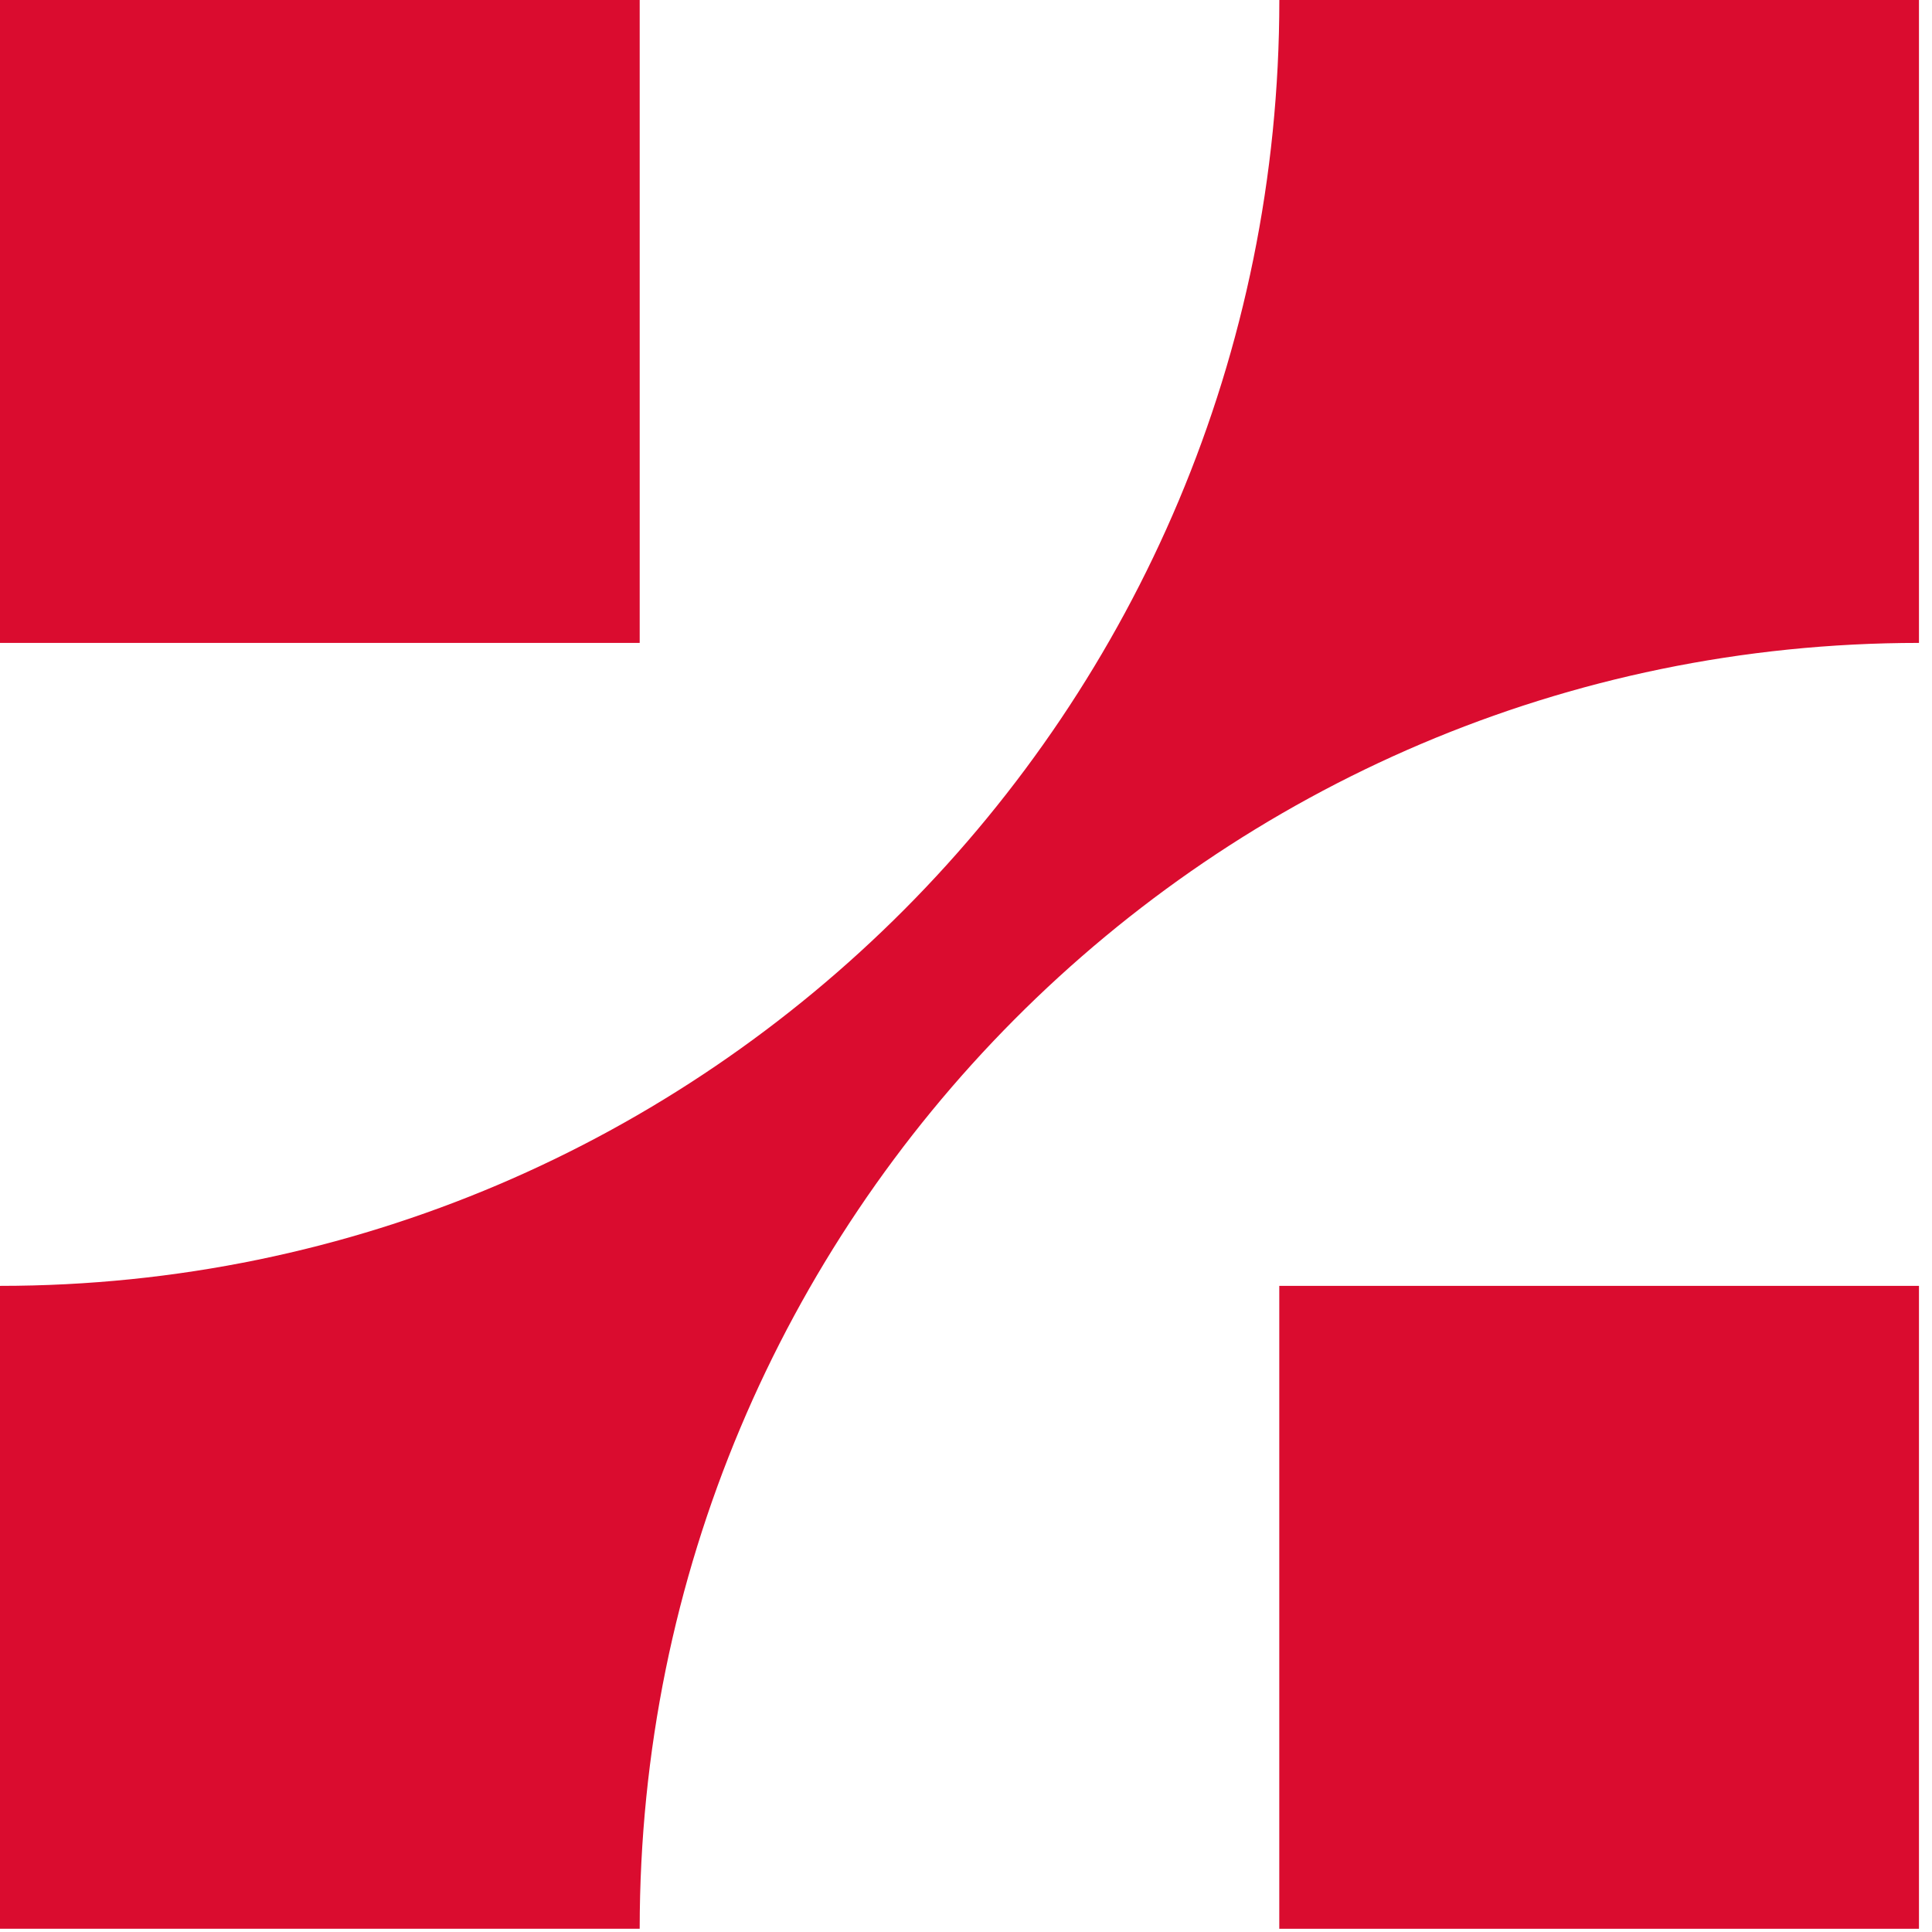
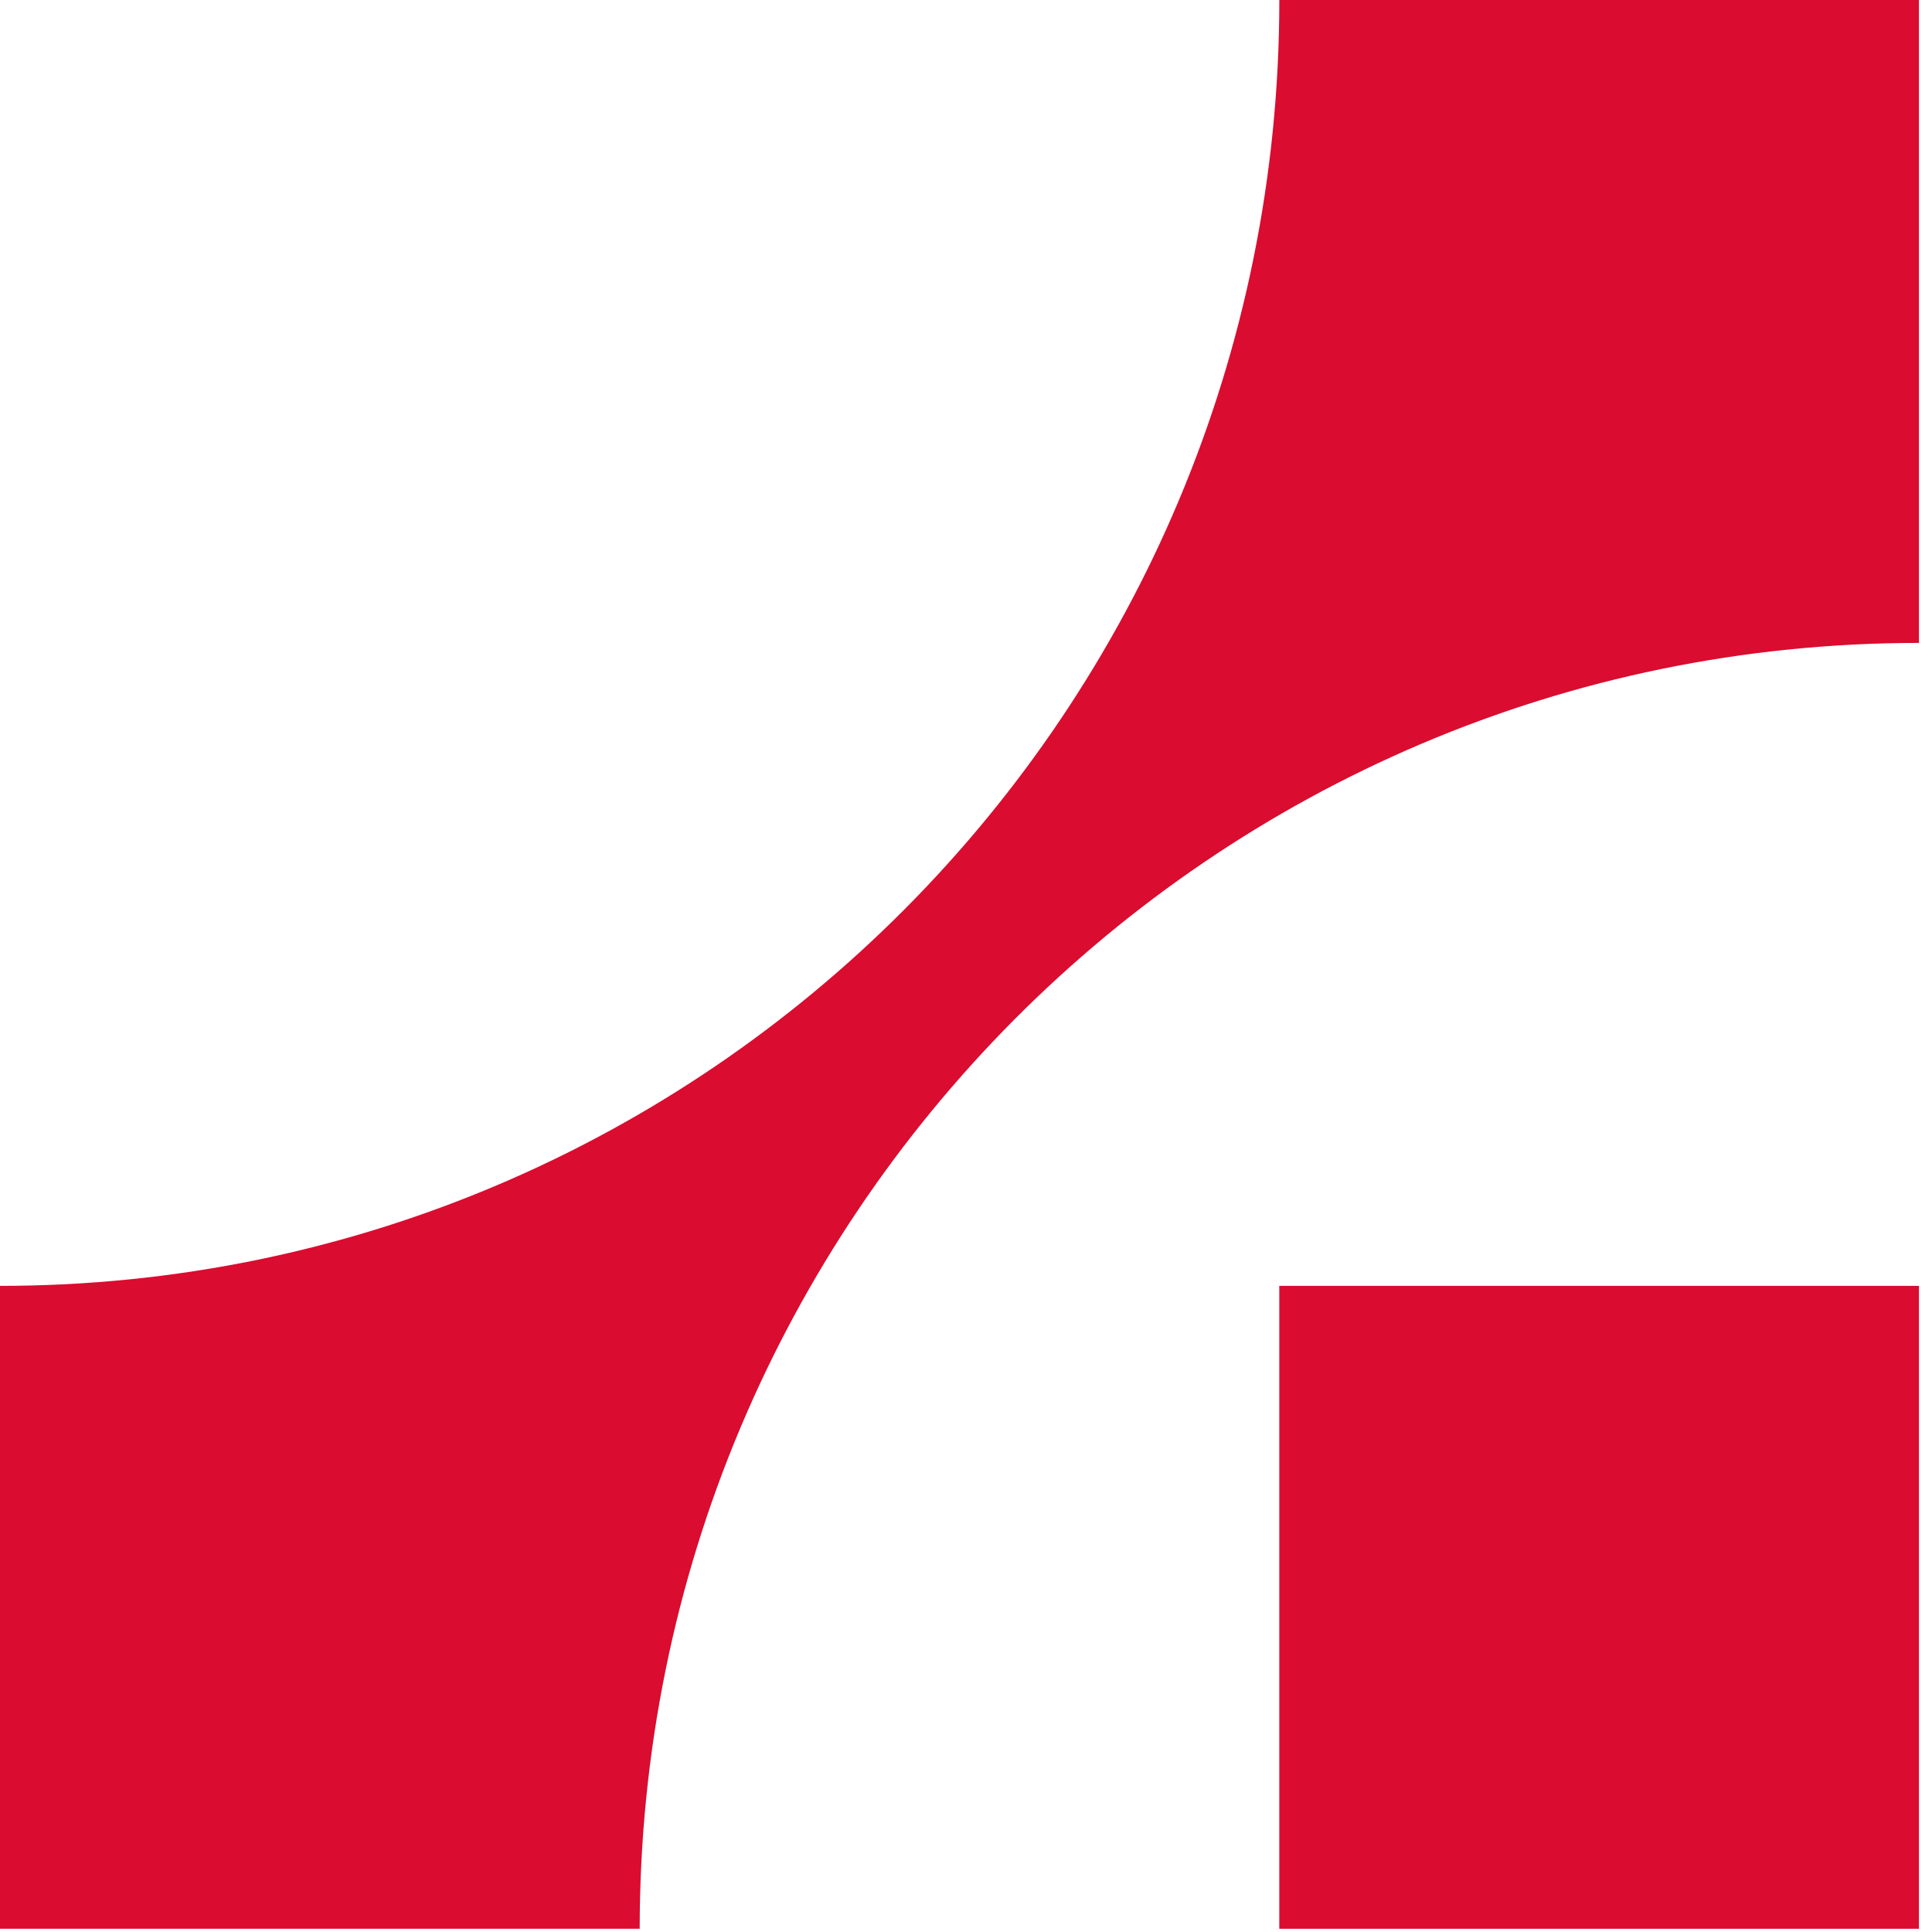
<svg xmlns="http://www.w3.org/2000/svg" width="39" height="39" viewBox="0 0 39 39" fill="none">
-   <path fill-rule="evenodd" clip-rule="evenodd" d="M0 12.978H12.913V0H0V12.978Z" fill="#DA0C2F" />
  <path fill-rule="evenodd" clip-rule="evenodd" d="M38.737 12.978C24.474 12.978 12.913 24.599 12.913 38.934H0V25.957C14.263 25.957 25.825 14.335 25.825 0H38.737V12.978Z" fill="#DA0C2F" />
  <path fill-rule="evenodd" clip-rule="evenodd" d="M25.824 38.935H38.737V25.957H25.824V38.935Z" fill="#DA0C2F" />
</svg>